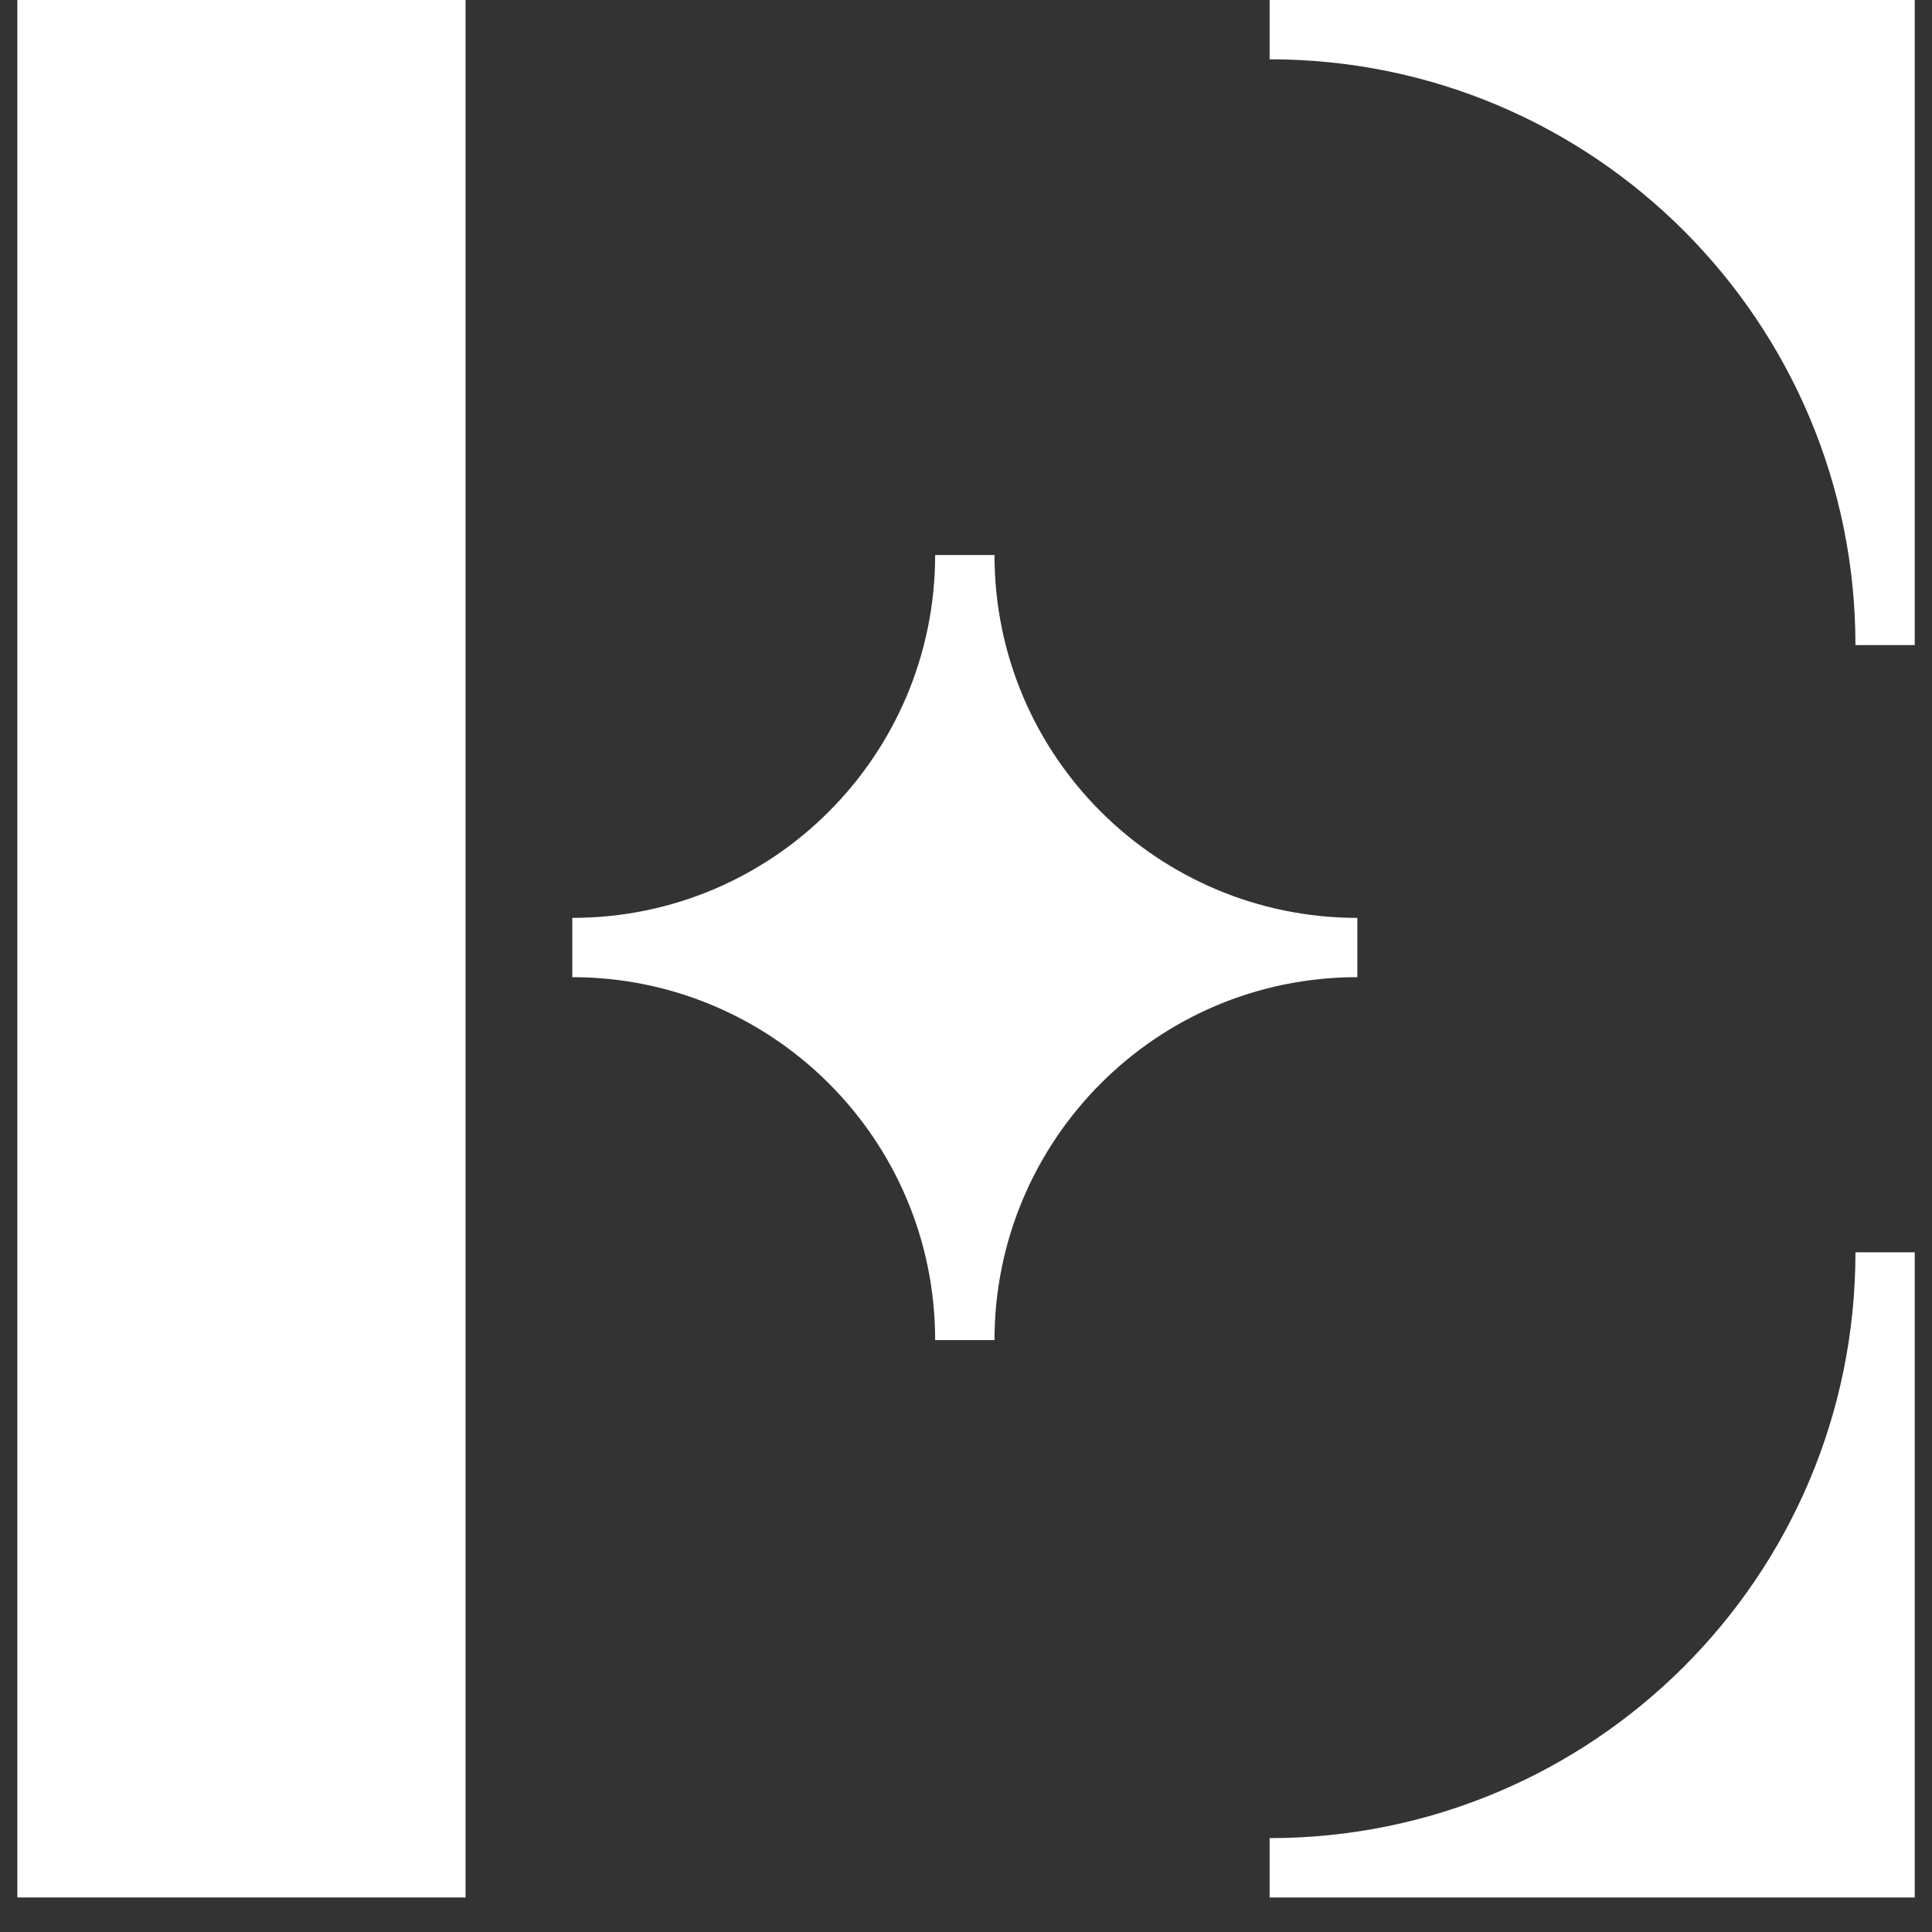
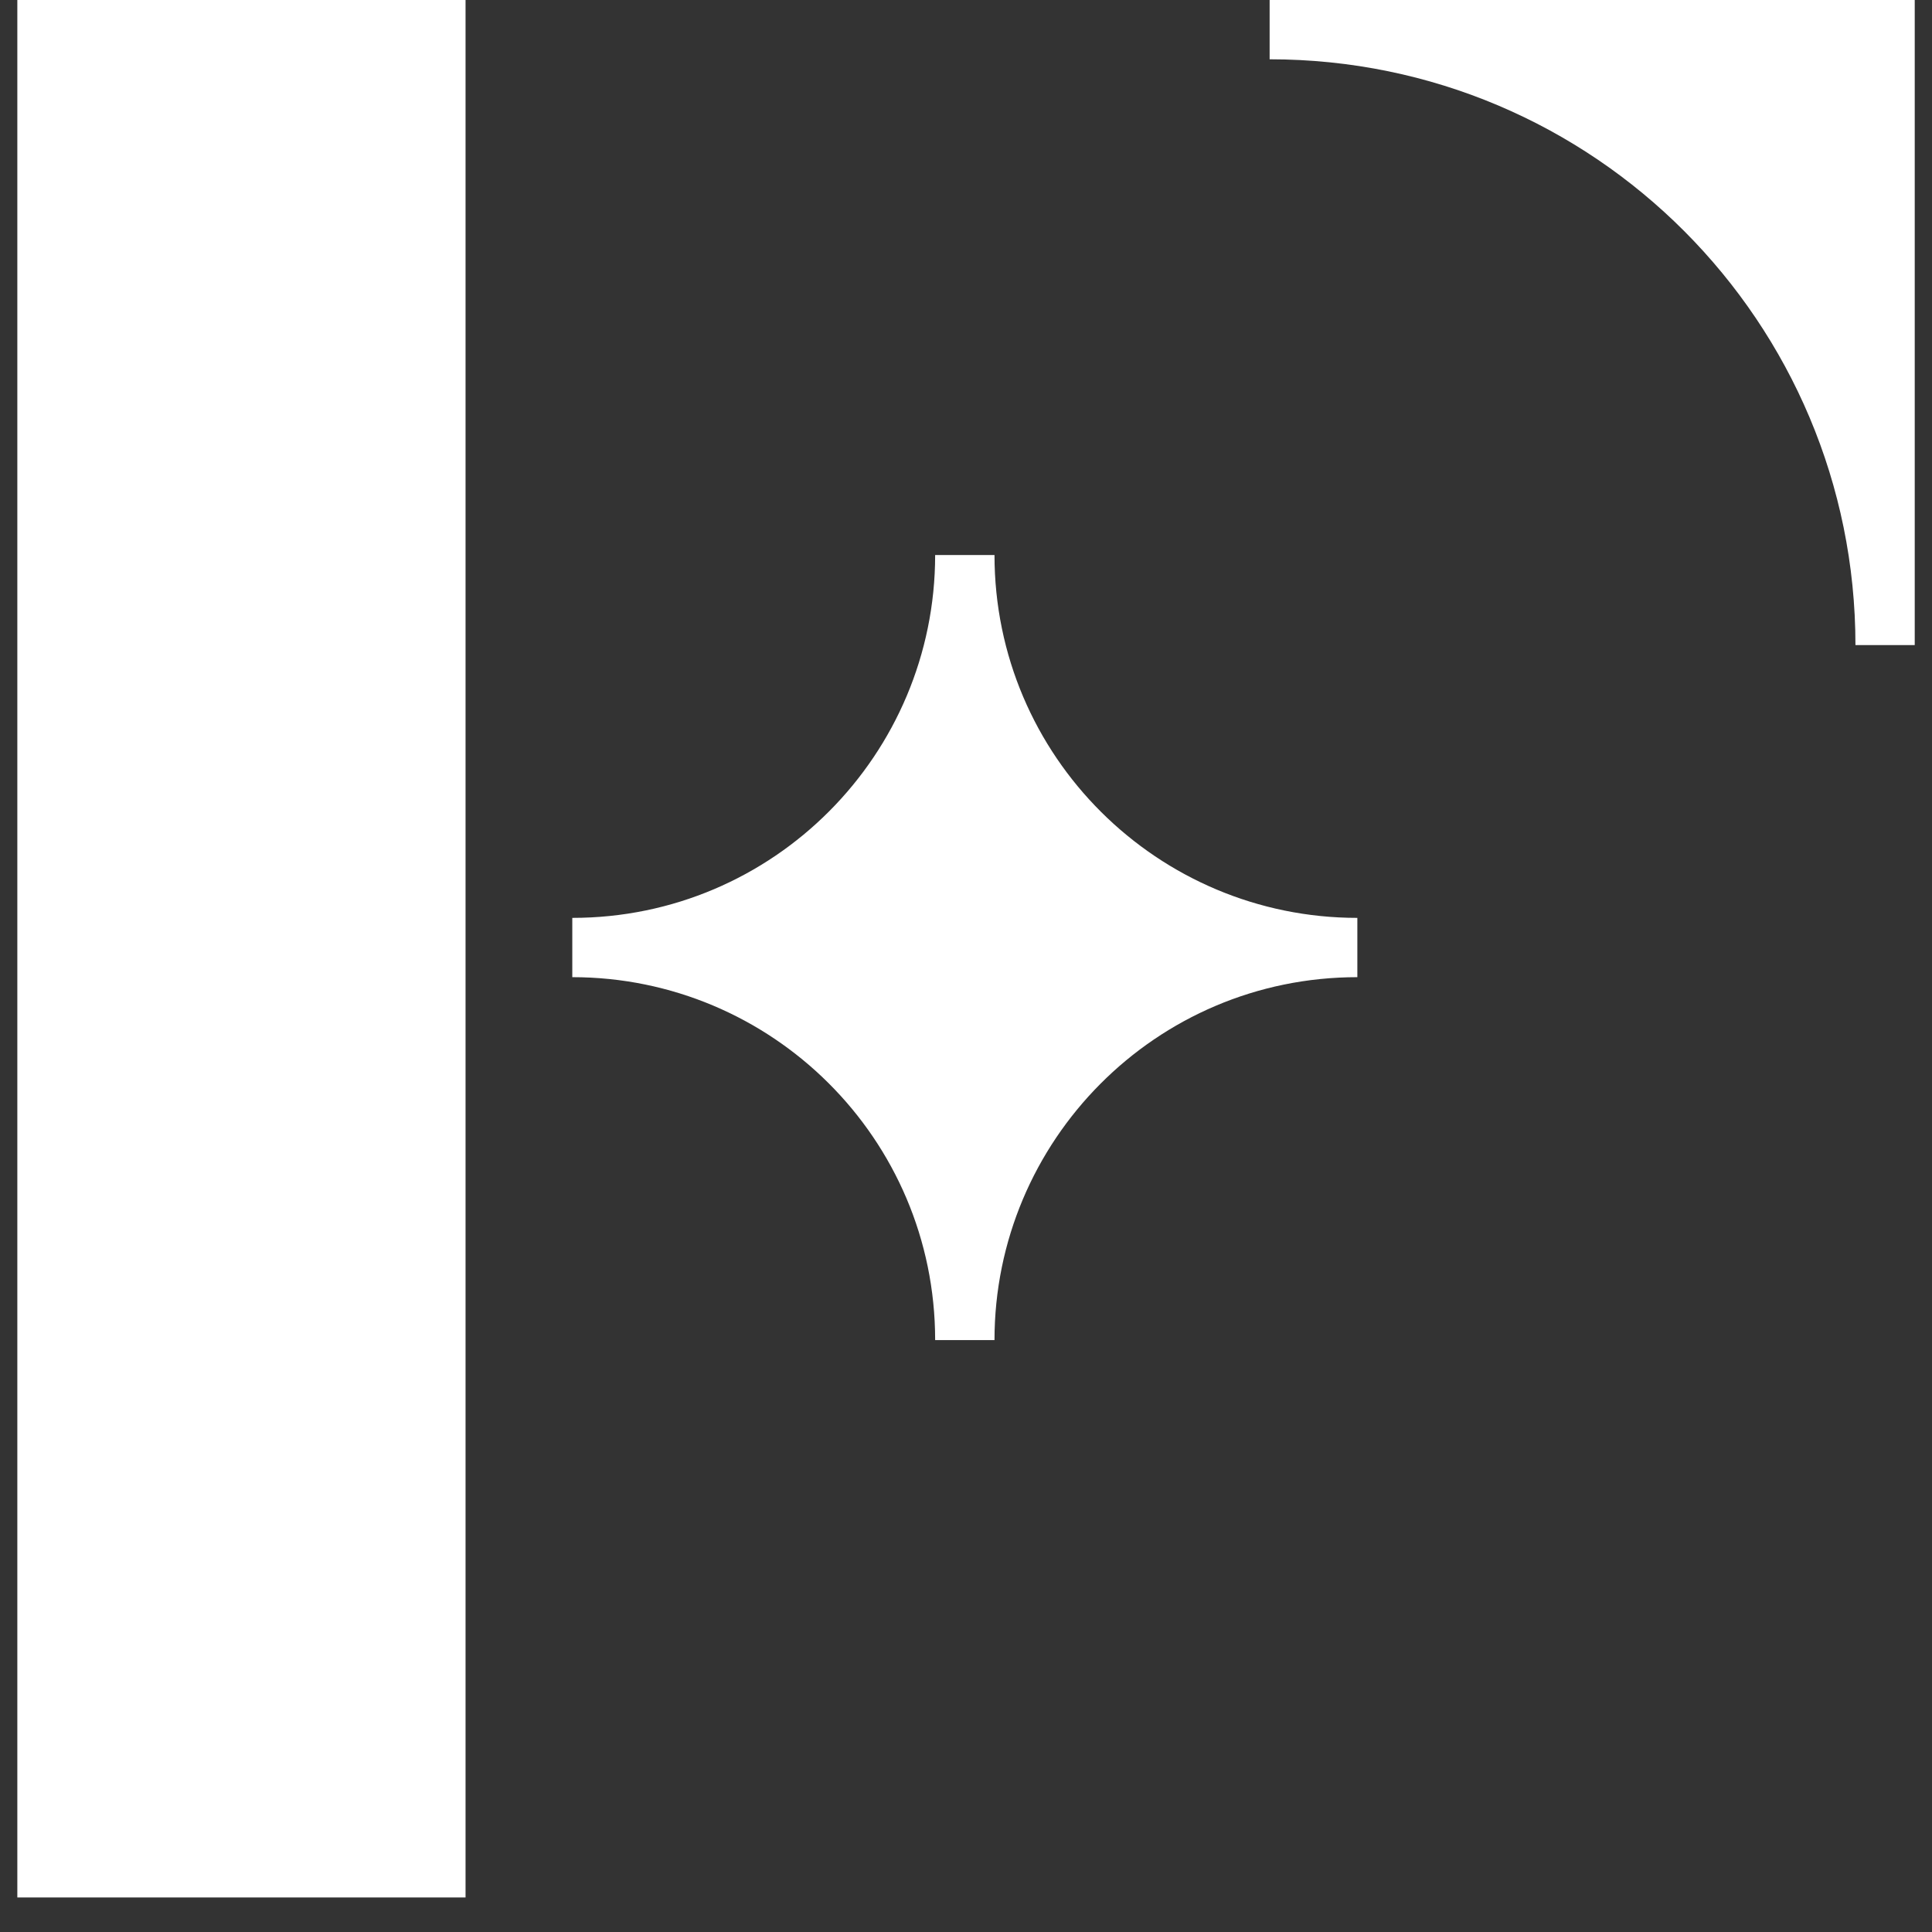
<svg xmlns="http://www.w3.org/2000/svg" width="32" height="32" viewBox="0 0 32 32" fill="none">
  <rect x="0" y="0" width="32" height="32" fill="#333333" stroke="none" />
-   <path d="M7.711 31.428H0.287V0H7.711V31.428Z" fill="white" />
-   <path d="M21.029 31.428H31.714V20.742H30.732C30.732 26.124 26.371 30.445 21.029 30.445V31.428Z" fill="white" />
+   <path d="M7.711 31.428H0.287V0H7.711V31.428" fill="white" />
  <path d="M31.714 10.685V0H21.029V0.982C26.41 0.982 30.732 5.343 30.732 10.685H31.714Z" fill="white" />
  <path d="M16.472 22.196C16.472 18.896 19.143 16.185 22.482 16.185V15.203C19.182 15.203 16.472 12.532 16.472 9.193H15.489C15.489 12.492 12.818 15.203 9.479 15.203V16.185C12.779 16.185 15.489 18.857 15.489 22.196H16.472Z" fill="white" />
</svg>